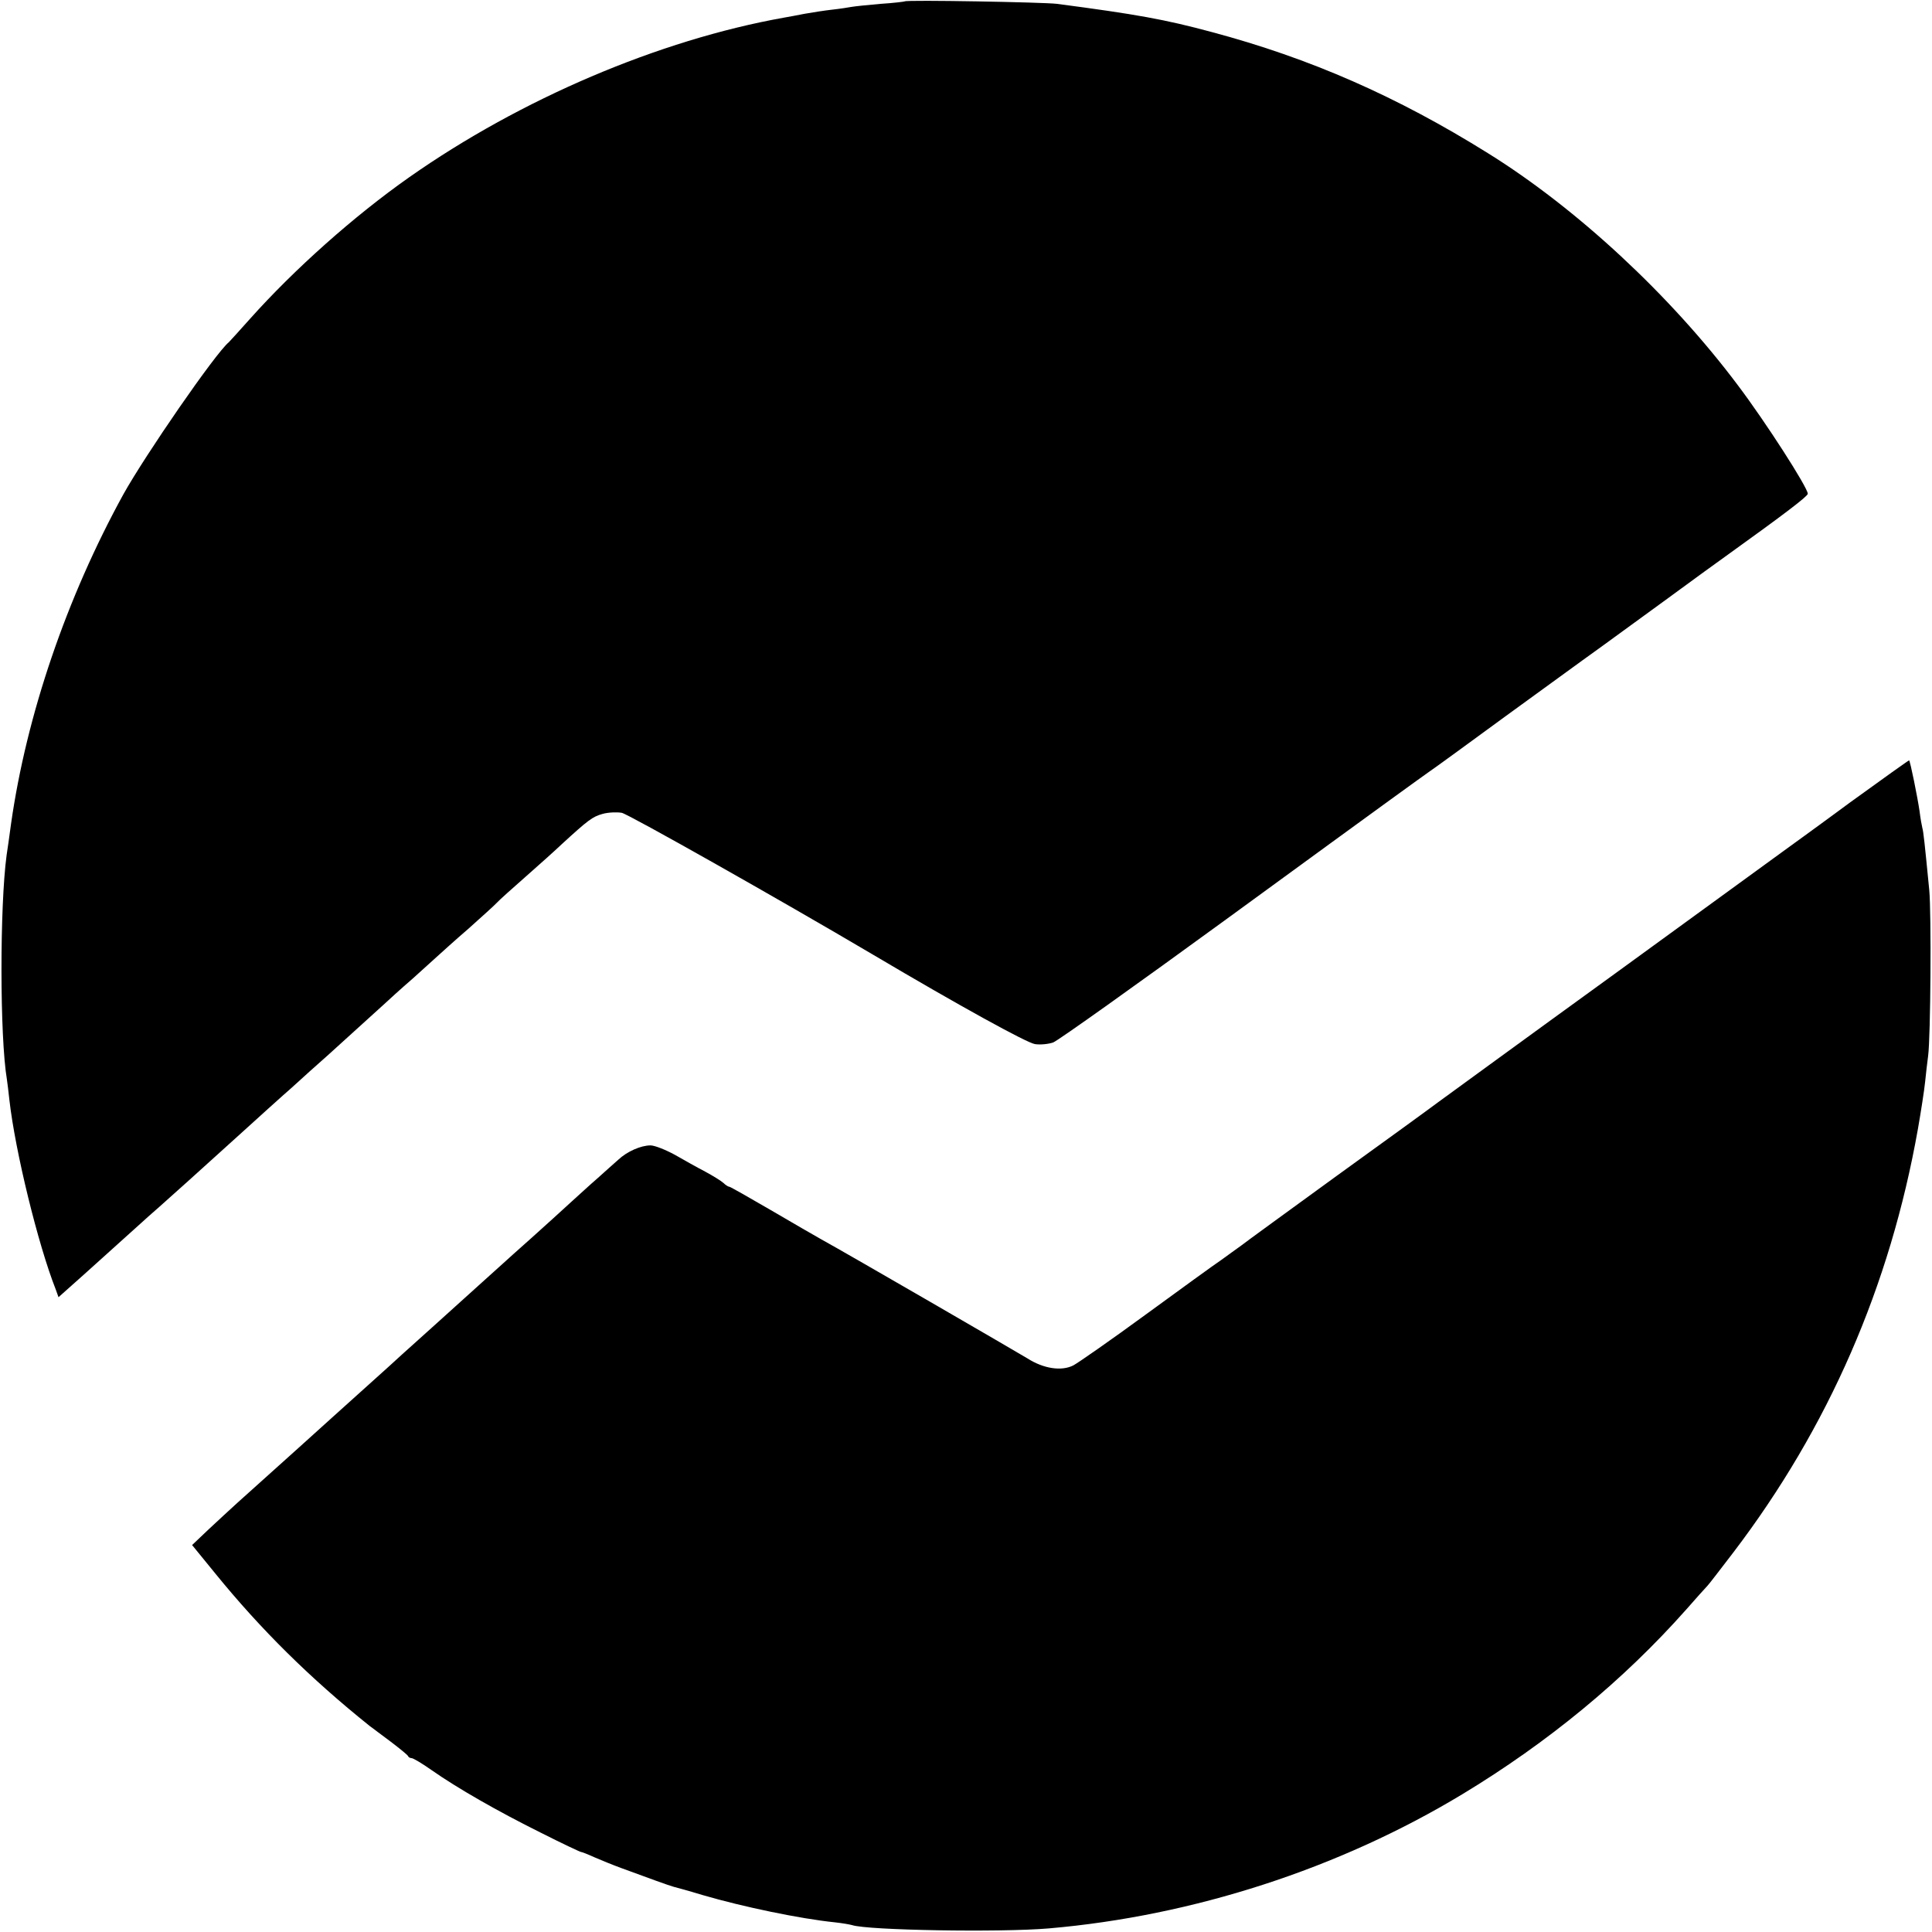
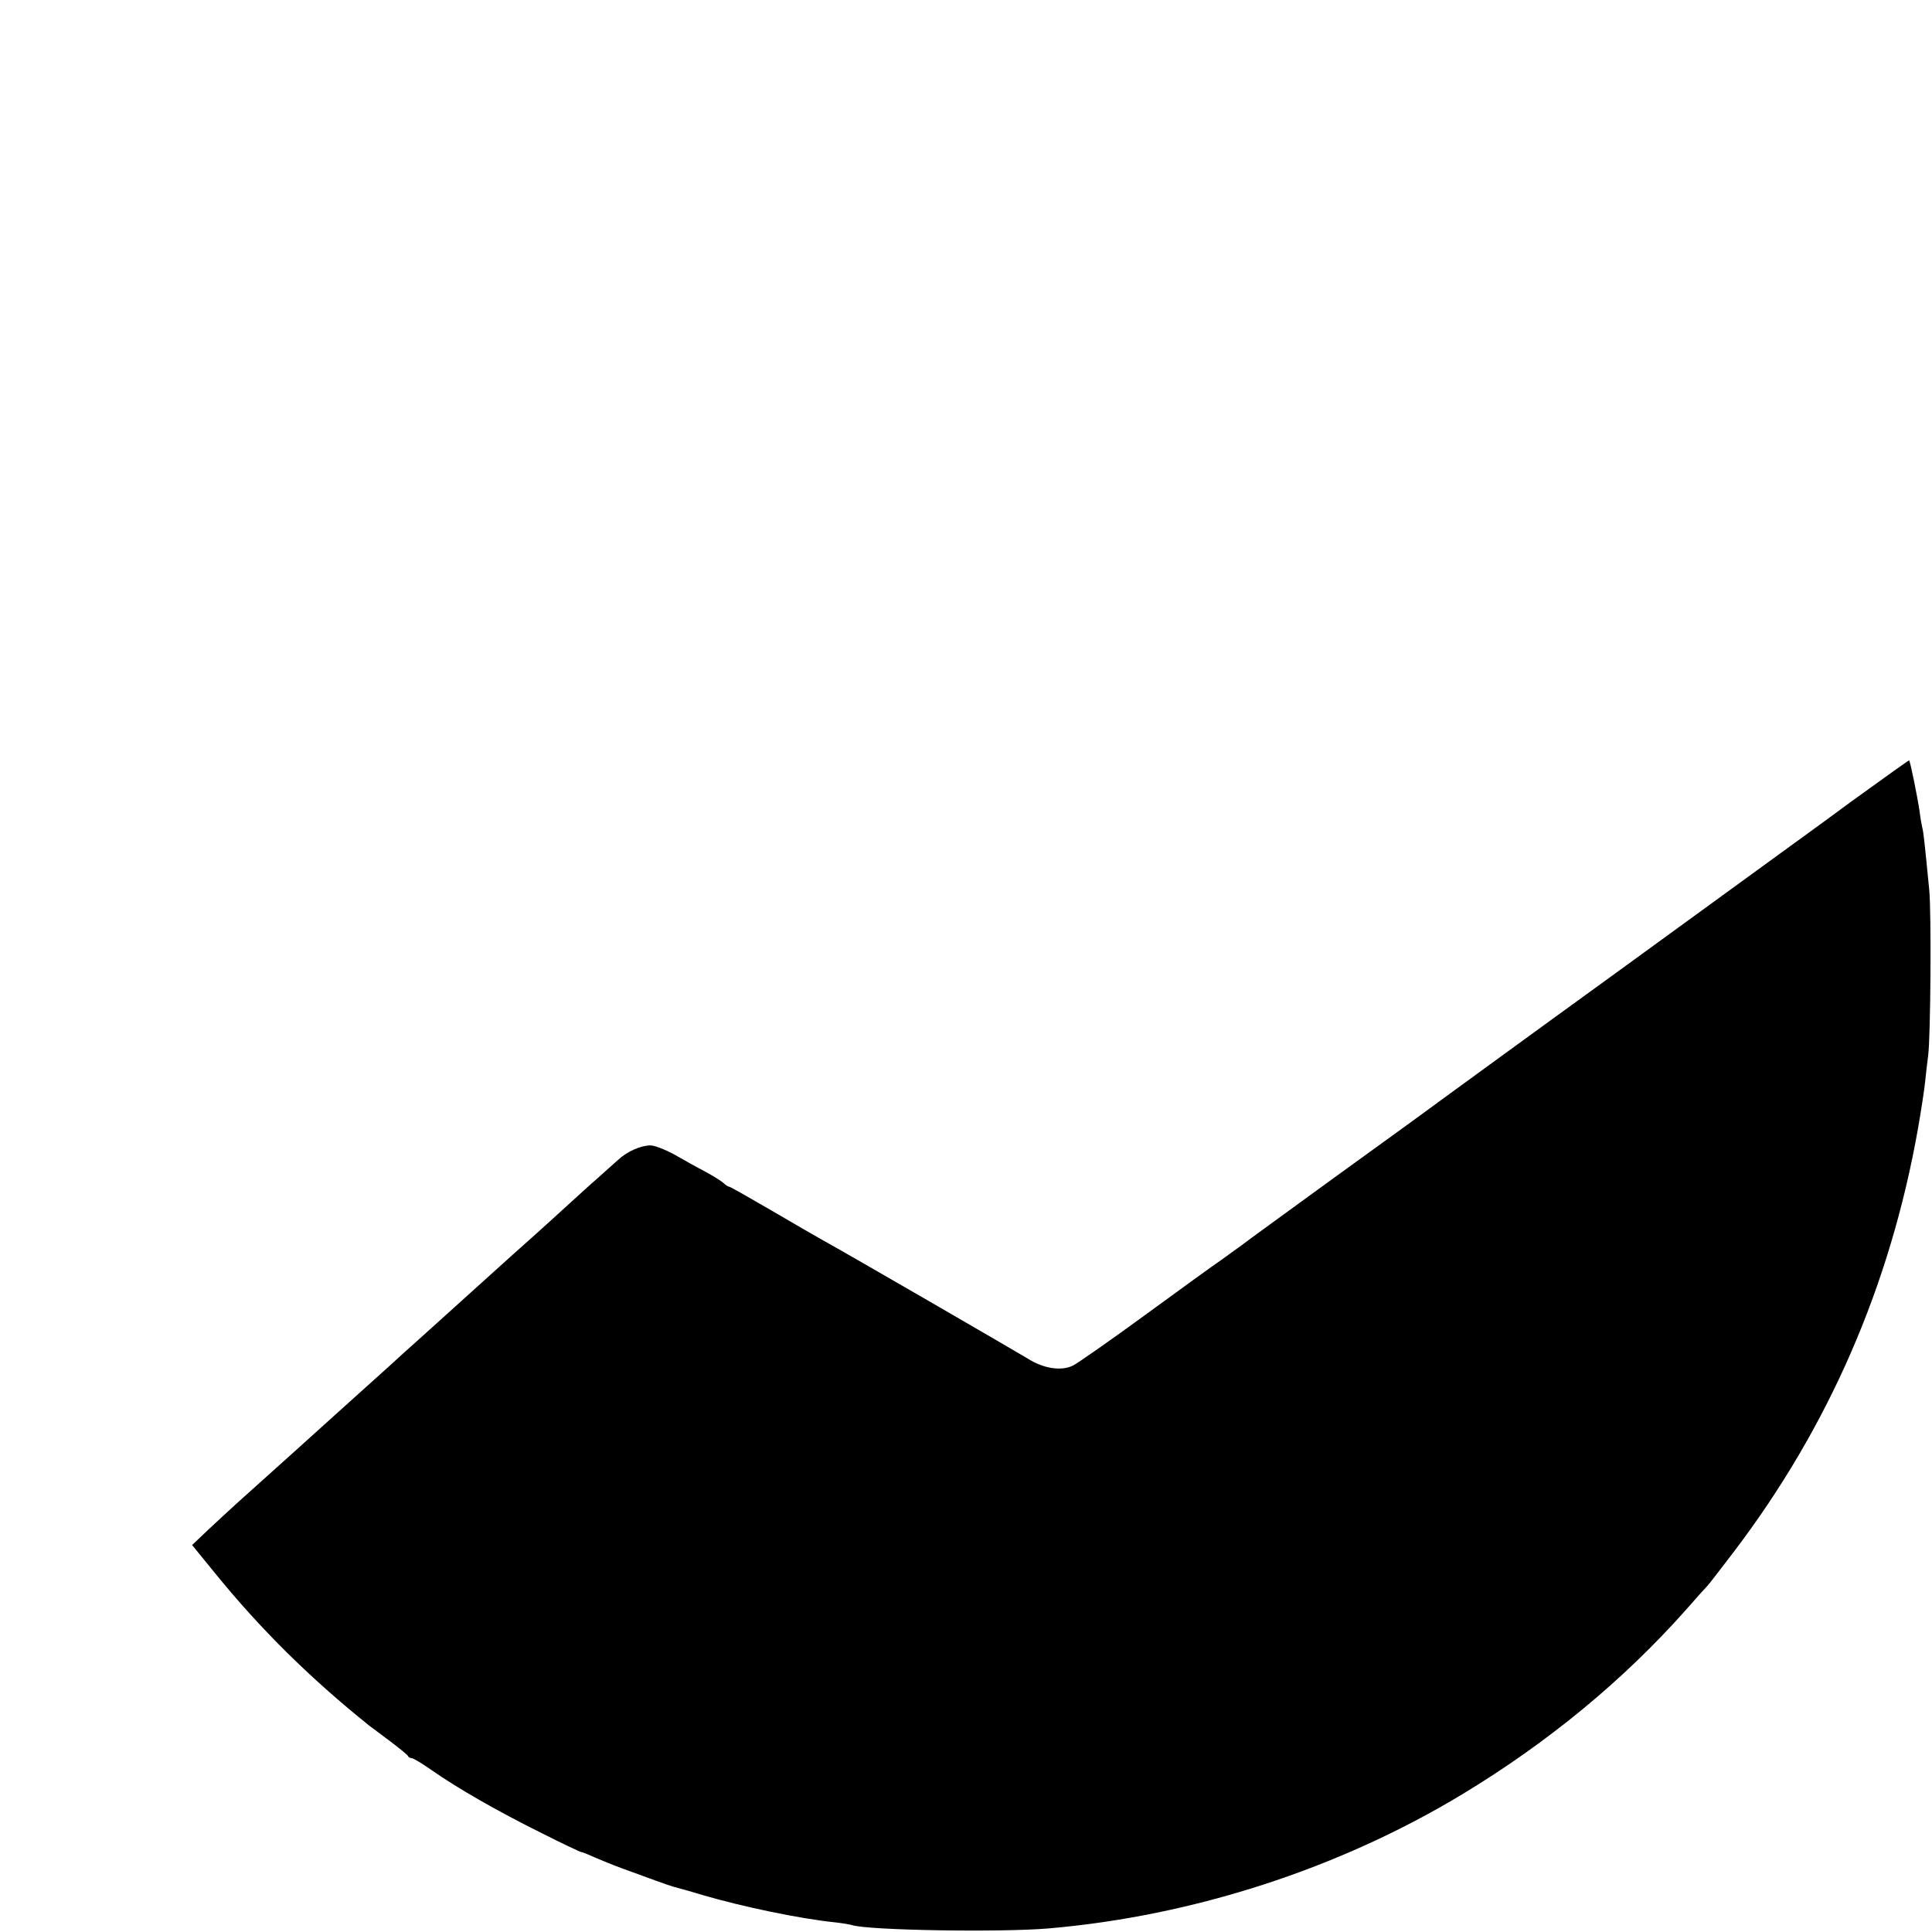
<svg xmlns="http://www.w3.org/2000/svg" version="1.0" width="700pt" height="700pt" viewBox="0 0 700 700" preserveAspectRatio="xMidYMid meet">
  <g transform="translate(0,700) scale(0.1,-0.1)" fill="#000000" stroke="none">
-     <path d="M3278 6995 c-1 -1 -41 -6 -88 -9 -47 -4 -94 -9 -105 -11 -11 -2 -42 -7 -70 -10 -27 -3 -72 -10 -100 -15 -27 -5 -61 -12 -75 -14 -453 -81 -954 -295 -1357 -578 -202 -142 -418 -335 -577 -513 -39 -44 -74 -82 -77 -85 -48 -39 -303 -409 -382 -551 -206 -375 -351 -800 -407 -1194 -6 -44 -13 -95 -16 -113 -25 -185 -25 -658 1 -813 2 -13 6 -46 9 -74 21 -186 104 -525 168 -687 l10 -28 92 82 c50 45 127 114 171 154 44 40 90 81 103 92 12 11 59 53 105 94 45 41 134 121 197 178 63 57 128 116 144 130 16 14 41 36 56 50 15 14 63 57 106 95 77 70 152 138 204 185 15 14 62 57 106 95 43 39 85 77 94 85 9 8 56 51 106 94 49 44 96 86 104 95 8 9 56 52 105 95 50 44 108 96 130 117 96 88 112 100 148 110 21 6 53 7 70 4 26 -6 563 -309 912 -515 309 -183 556 -319 585 -323 19 -3 49 0 66 6 18 7 300 208 628 447 640 467 684 498 733 533 18 12 143 103 278 202 136 99 261 190 278 202 35 25 56 40 307 223 94 69 193 141 220 160 206 148 290 212 290 221 0 22 -152 259 -254 394 -243 324 -583 640 -905 840 -330 206 -645 344 -1001 439 -171 46 -272 64 -560 102 -48 6 -546 15 -552 9z" />
    <path d="M6705 4094 c-115 -85 -219 -160 -230 -168 -11 -8 -290 -211 -620 -451 -330 -239 -620 -451 -645 -469 -25 -19 -189 -138 -365 -265 -176 -128 -333 -242 -348 -254 -16 -11 -48 -35 -72 -52 -24 -16 -148 -106 -274 -198 -127 -93 -245 -175 -262 -184 -43 -22 -108 -12 -166 25 -43 26 -648 377 -748 432 -22 12 -104 60 -183 106 -79 46 -146 84 -149 84 -4 0 -14 6 -22 14 -9 8 -38 26 -66 41 -27 14 -77 42 -110 61 -33 18 -73 34 -88 34 -35 0 -85 -22 -117 -52 -14 -12 -48 -43 -75 -67 -28 -24 -72 -65 -100 -90 -27 -25 -90 -82 -139 -126 -50 -44 -97 -87 -106 -95 -24 -22 -86 -77 -255 -230 -83 -74 -152 -137 -155 -140 -3 -3 -48 -43 -100 -90 -52 -47 -97 -87 -100 -90 -4 -4 -225 -203 -350 -315 -24 -22 -71 -65 -104 -96 l-60 -57 84 -103 c165 -203 344 -380 560 -553 9 -6 42 -32 75 -56 33 -25 61 -48 63 -52 2 -5 8 -8 13 -8 6 0 38 -19 72 -43 94 -66 241 -150 396 -227 77 -39 143 -70 146 -70 3 0 24 -8 48 -19 23 -10 67 -28 97 -39 103 -38 175 -64 190 -68 8 -2 56 -15 105 -30 147 -43 354 -86 480 -99 28 -3 55 -8 62 -10 56 -19 538 -27 713 -12 522 45 1051 216 1498 486 311 188 584 413 812 670 36 41 70 79 76 85 6 6 48 61 94 121 345 453 568 965 669 1535 11 63 23 140 26 170 3 30 8 73 11 95 9 69 12 516 4 600 -17 174 -21 211 -25 225 -2 8 -7 35 -10 60 -7 49 -34 183 -38 185 -1 1 -96 -67 -212 -151z" />
  </g>
</svg>